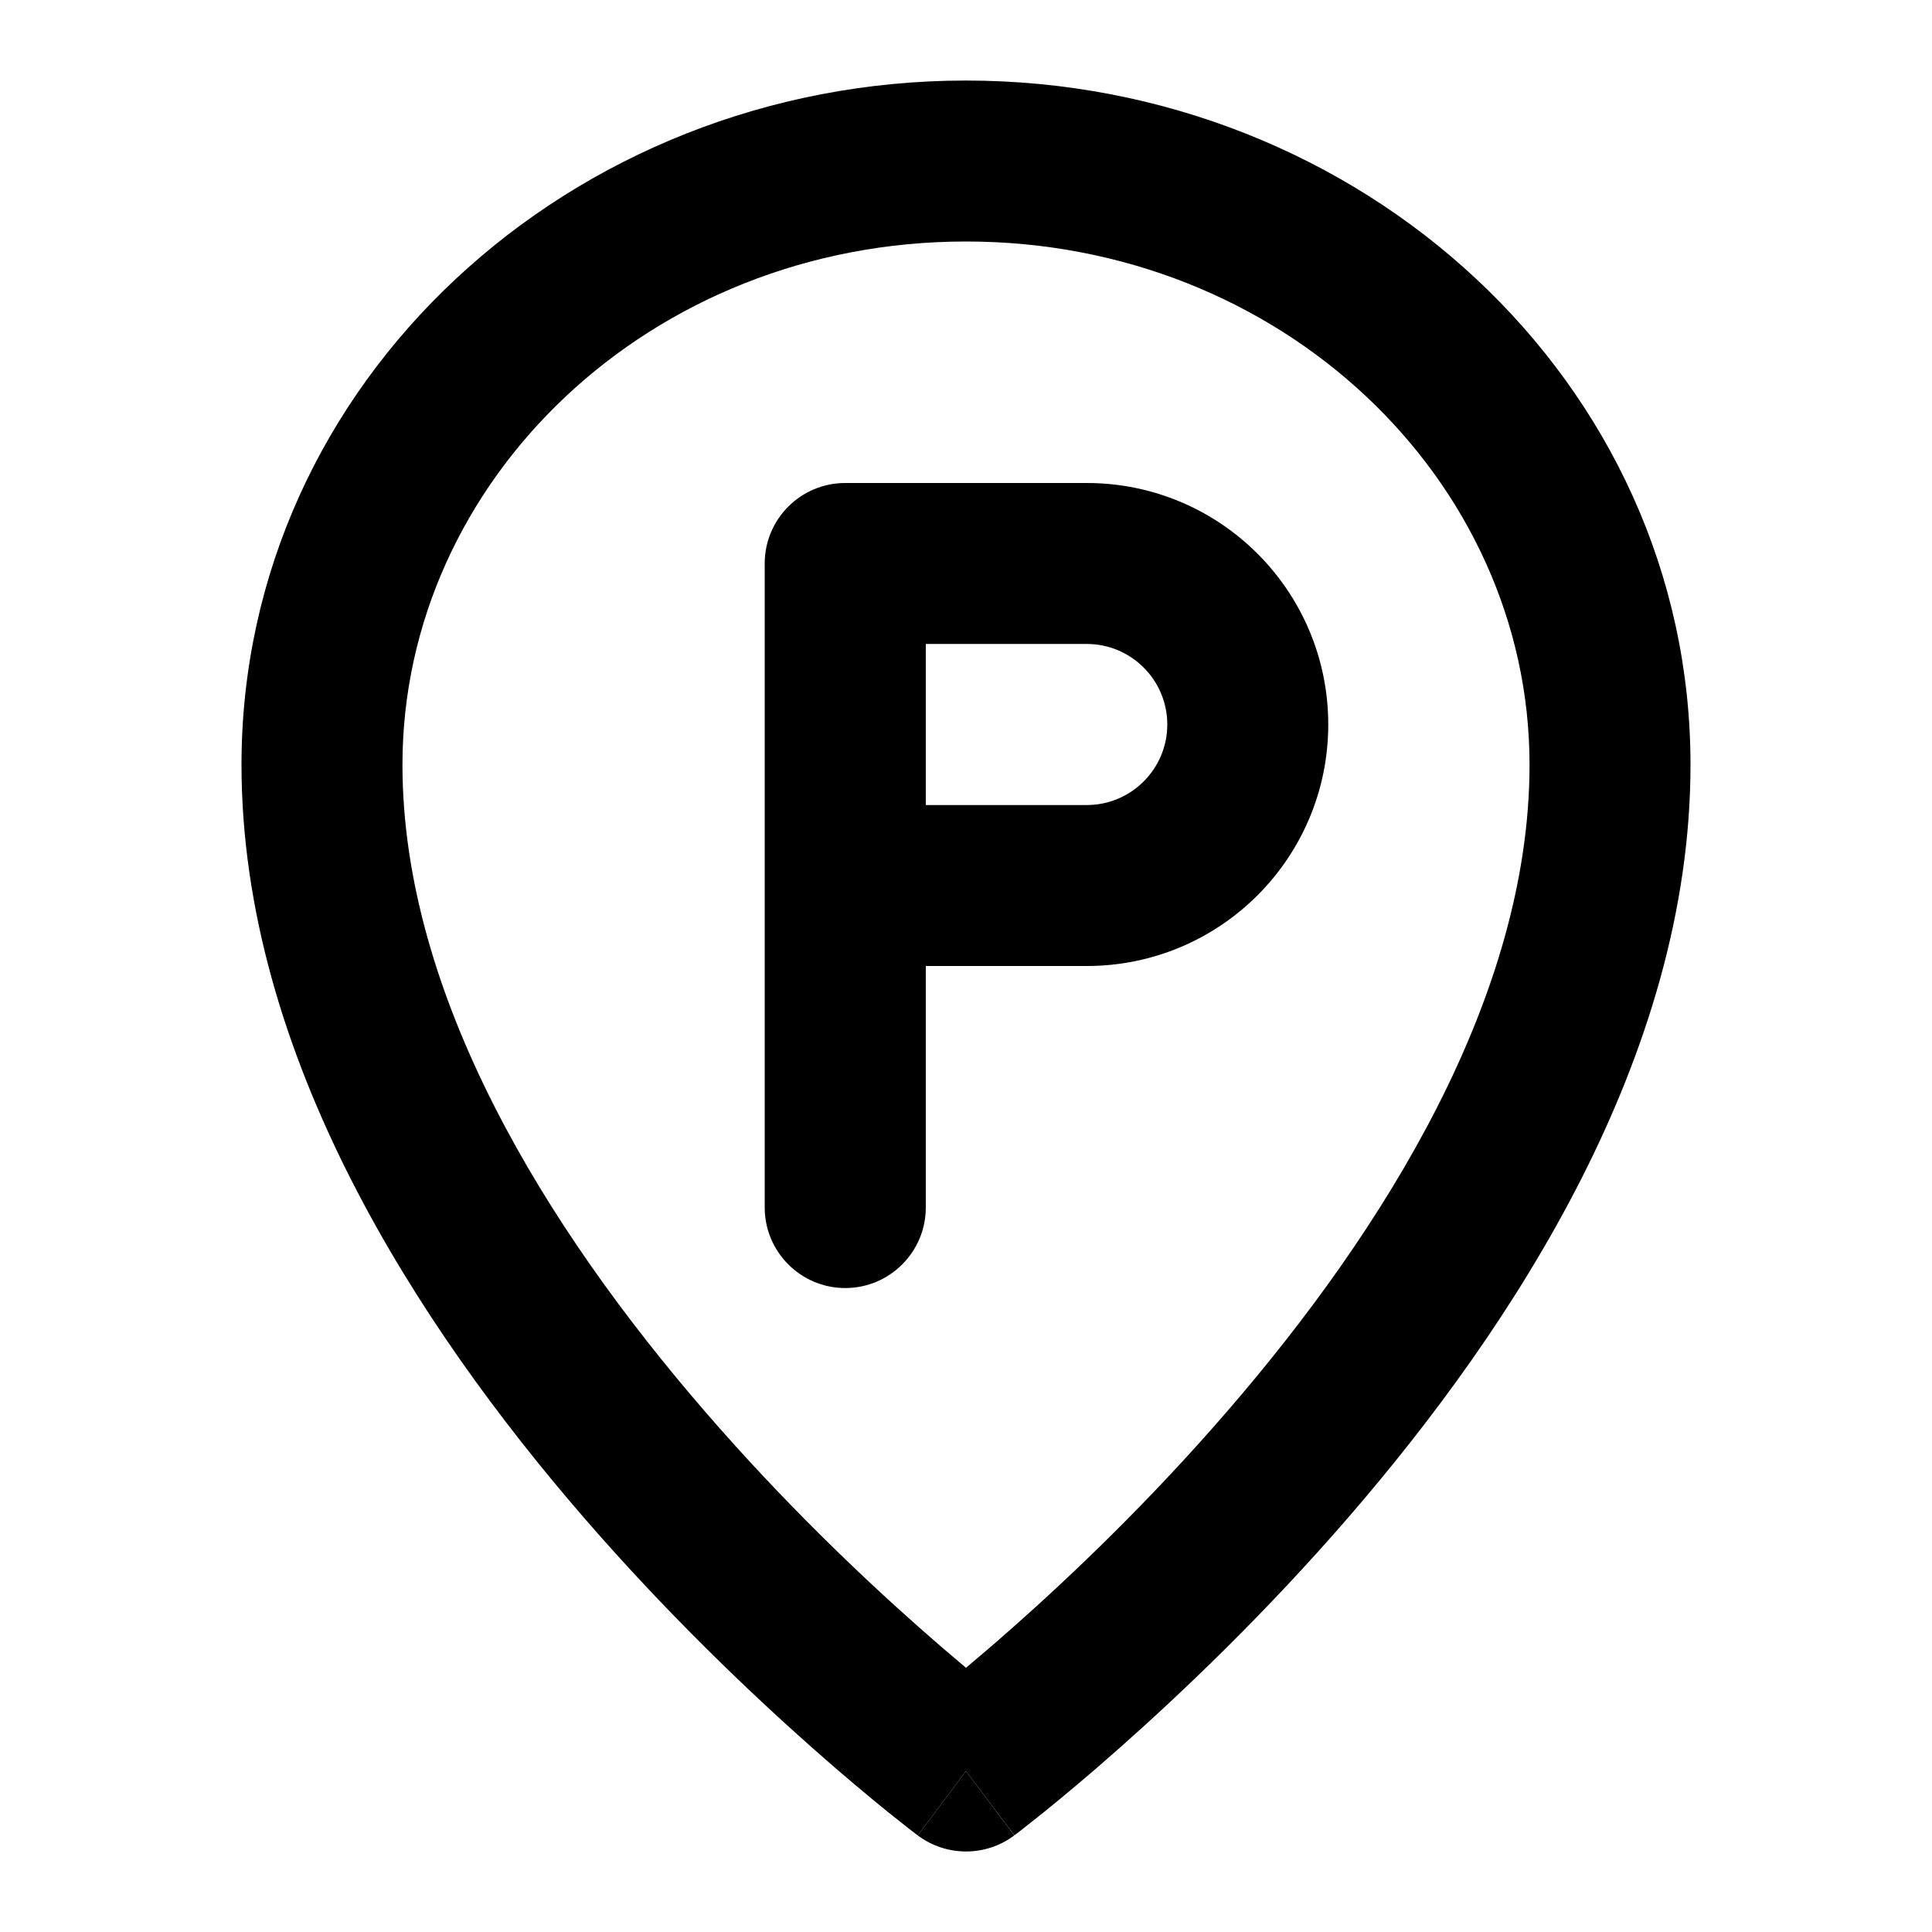
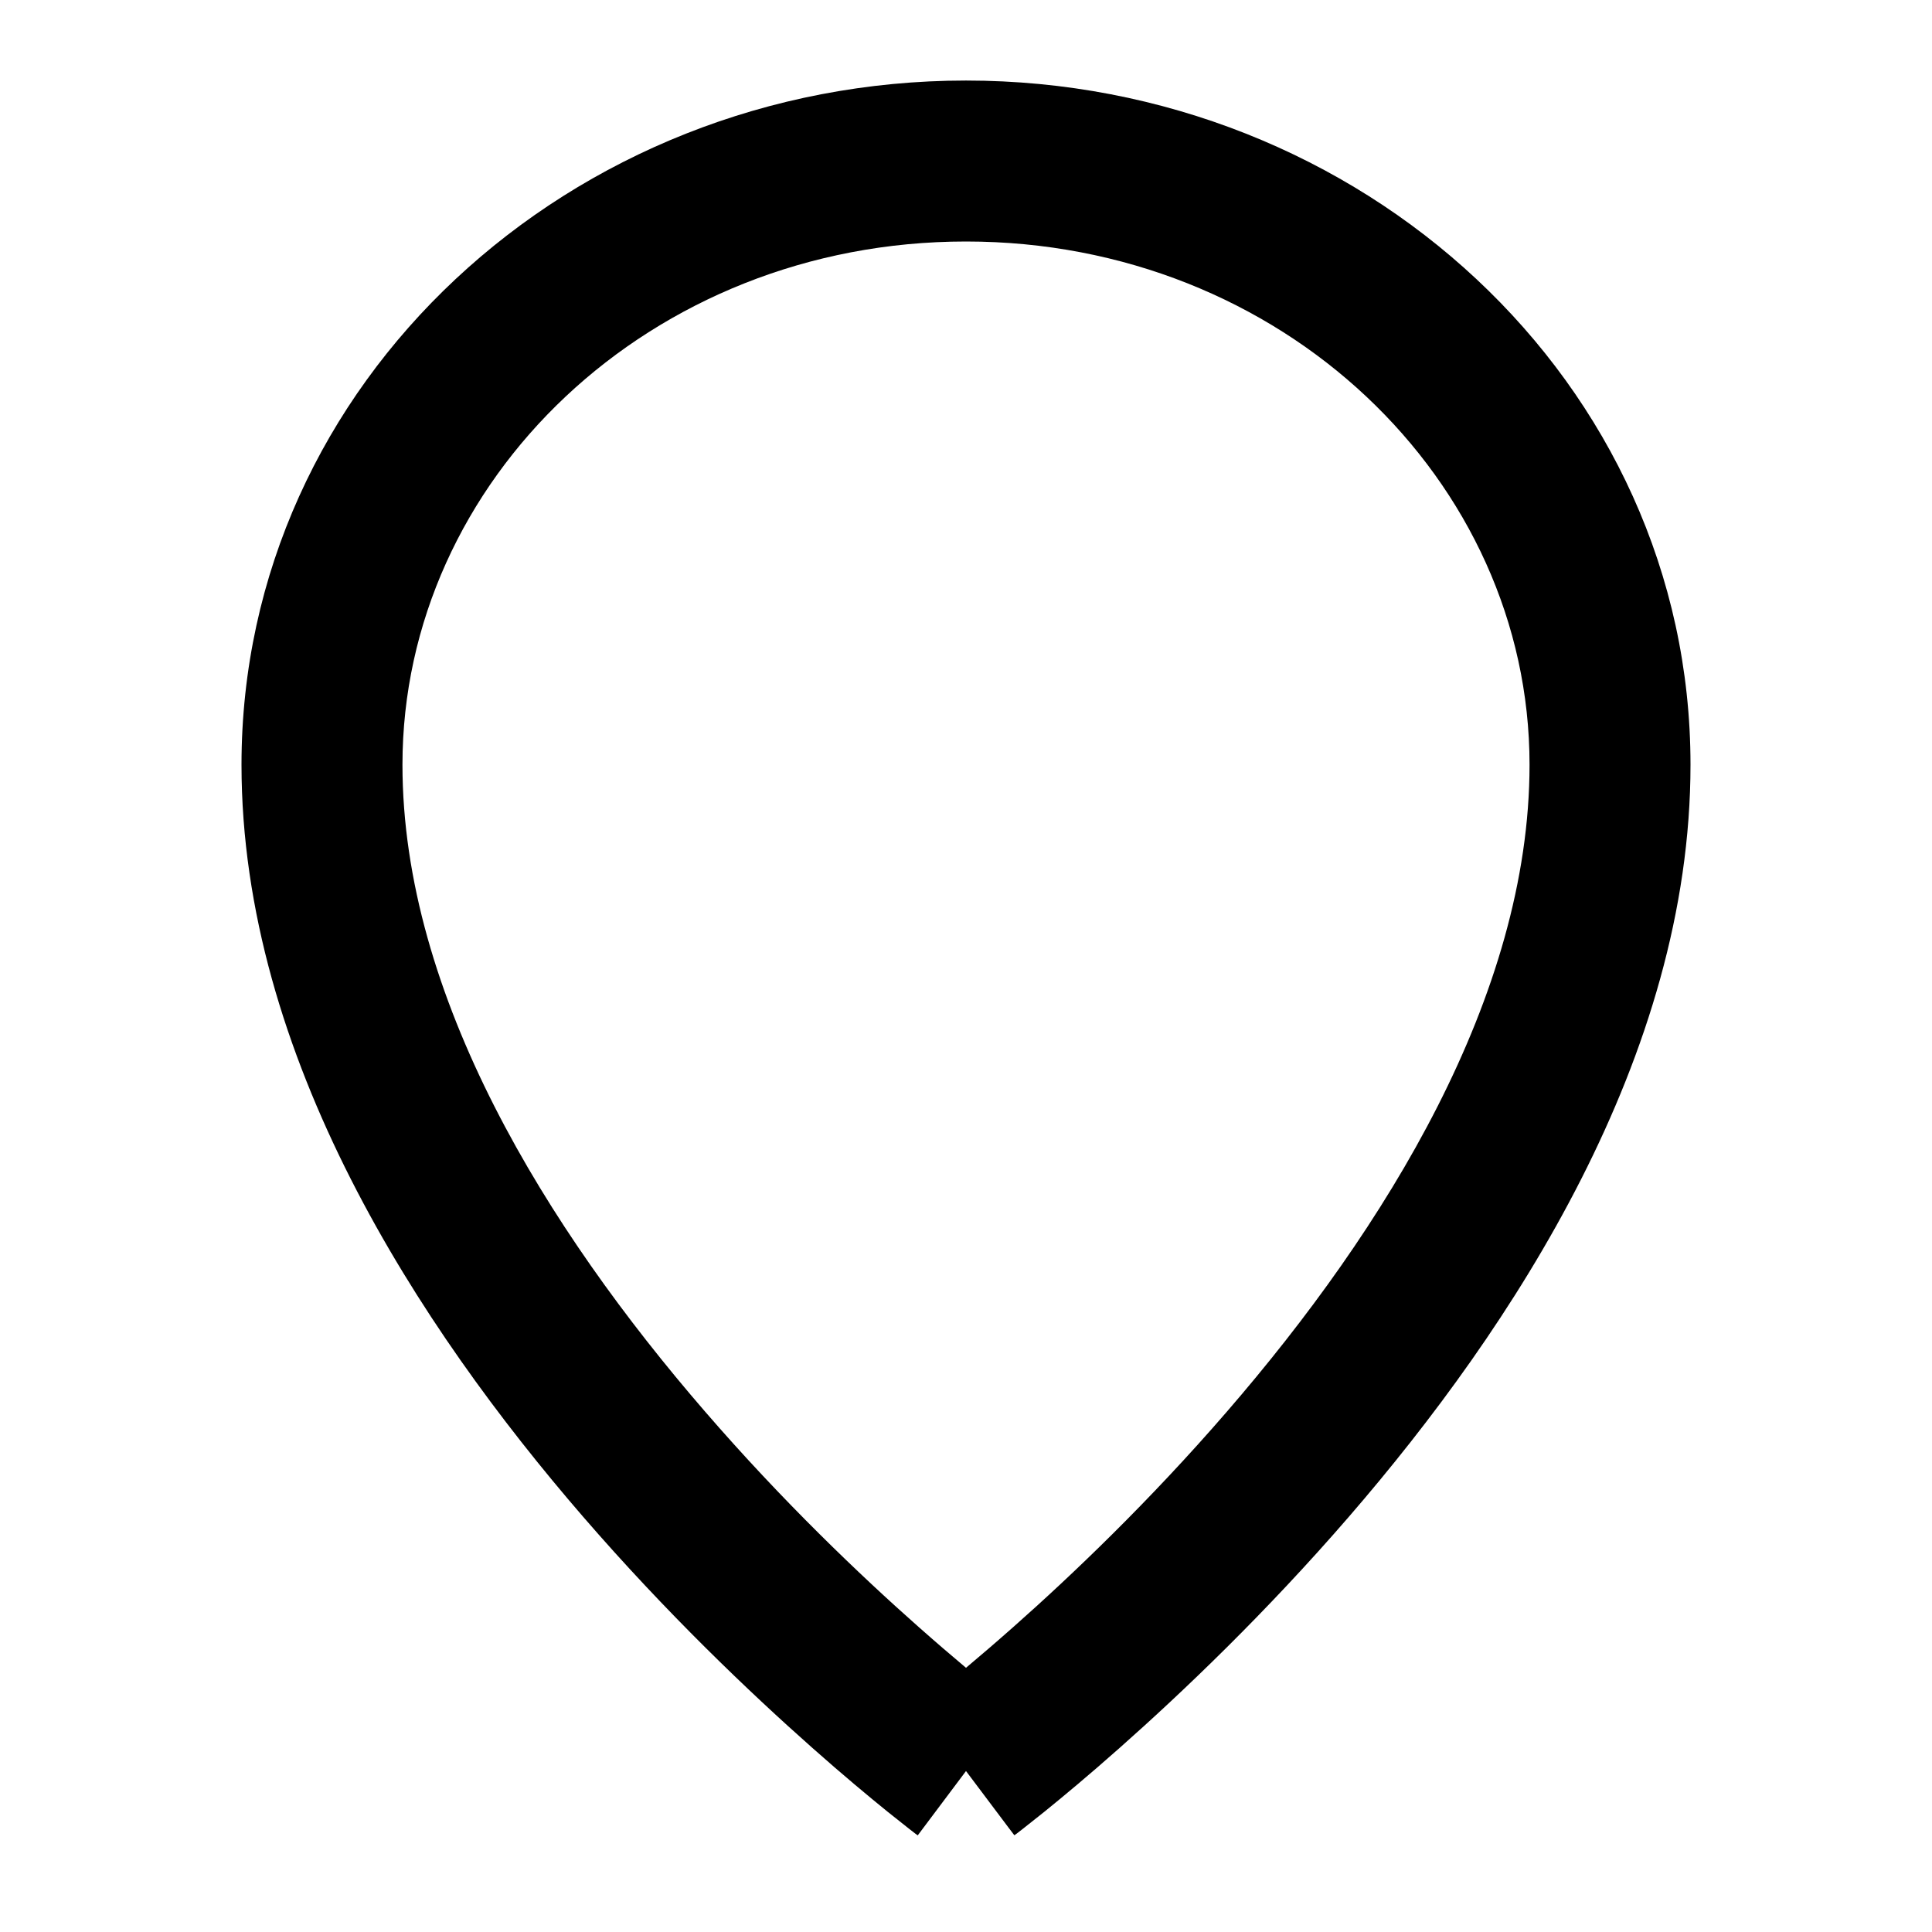
<svg xmlns="http://www.w3.org/2000/svg" width="16" height="16" viewBox="0 0 16 16" fill="none">
-   <path fill-rule="evenodd" clip-rule="evenodd" d="M7.667 8H9C10.105 8 11 7.105 11 6C11 4.895 10.105 4 9 4H7C6.632 4 6.333 4.298 6.333 4.667V10C6.333 10.368 6.632 10.667 7 10.667C7.368 10.667 7.667 10.368 7.667 10V8ZM7.667 5.333V6.667H9C9.368 6.667 9.667 6.368 9.667 6C9.667 5.632 9.368 5.333 9 5.333H7.667Z" fill="black" />
  <path fill-rule="evenodd" clip-rule="evenodd" d="M2 6.333C2 3.164 4.727 0.667 8 0.667C11.273 0.667 14 3.164 14 6.333C14 8.751 12.528 10.992 11.171 12.561C10.48 13.36 9.791 14.016 9.275 14.473C9.017 14.702 8.801 14.881 8.648 15.005C8.572 15.066 8.511 15.114 8.469 15.147C8.448 15.164 8.431 15.176 8.42 15.185L8.406 15.195L8.402 15.198L8.401 15.199C8.401 15.2 8.4 15.2 8 14.667C7.6 15.2 7.6 15.2 7.6 15.2L7.598 15.198L7.594 15.195L7.58 15.185C7.569 15.176 7.552 15.164 7.531 15.147C7.489 15.114 7.428 15.066 7.352 15.005C7.199 14.881 6.983 14.702 6.725 14.473C6.209 14.016 5.52 13.36 4.829 12.561C3.472 10.992 2 8.751 2 6.333ZM8 13.812C8.112 13.718 8.244 13.605 8.391 13.475C8.876 13.046 9.52 12.432 10.162 11.689C11.472 10.175 12.667 8.249 12.667 6.333C12.667 3.98 10.618 2 8 2C5.381 2 3.333 3.98 3.333 6.333C3.333 8.249 4.528 10.175 5.838 11.689C6.48 12.432 7.124 13.046 7.609 13.475C7.756 13.605 7.888 13.718 8 13.812Z" fill="black" />
-   <path d="M8 14.667L8.4 15.2C8.163 15.378 7.837 15.377 7.6 15.2L8 14.667Z" fill="black" />
</svg>